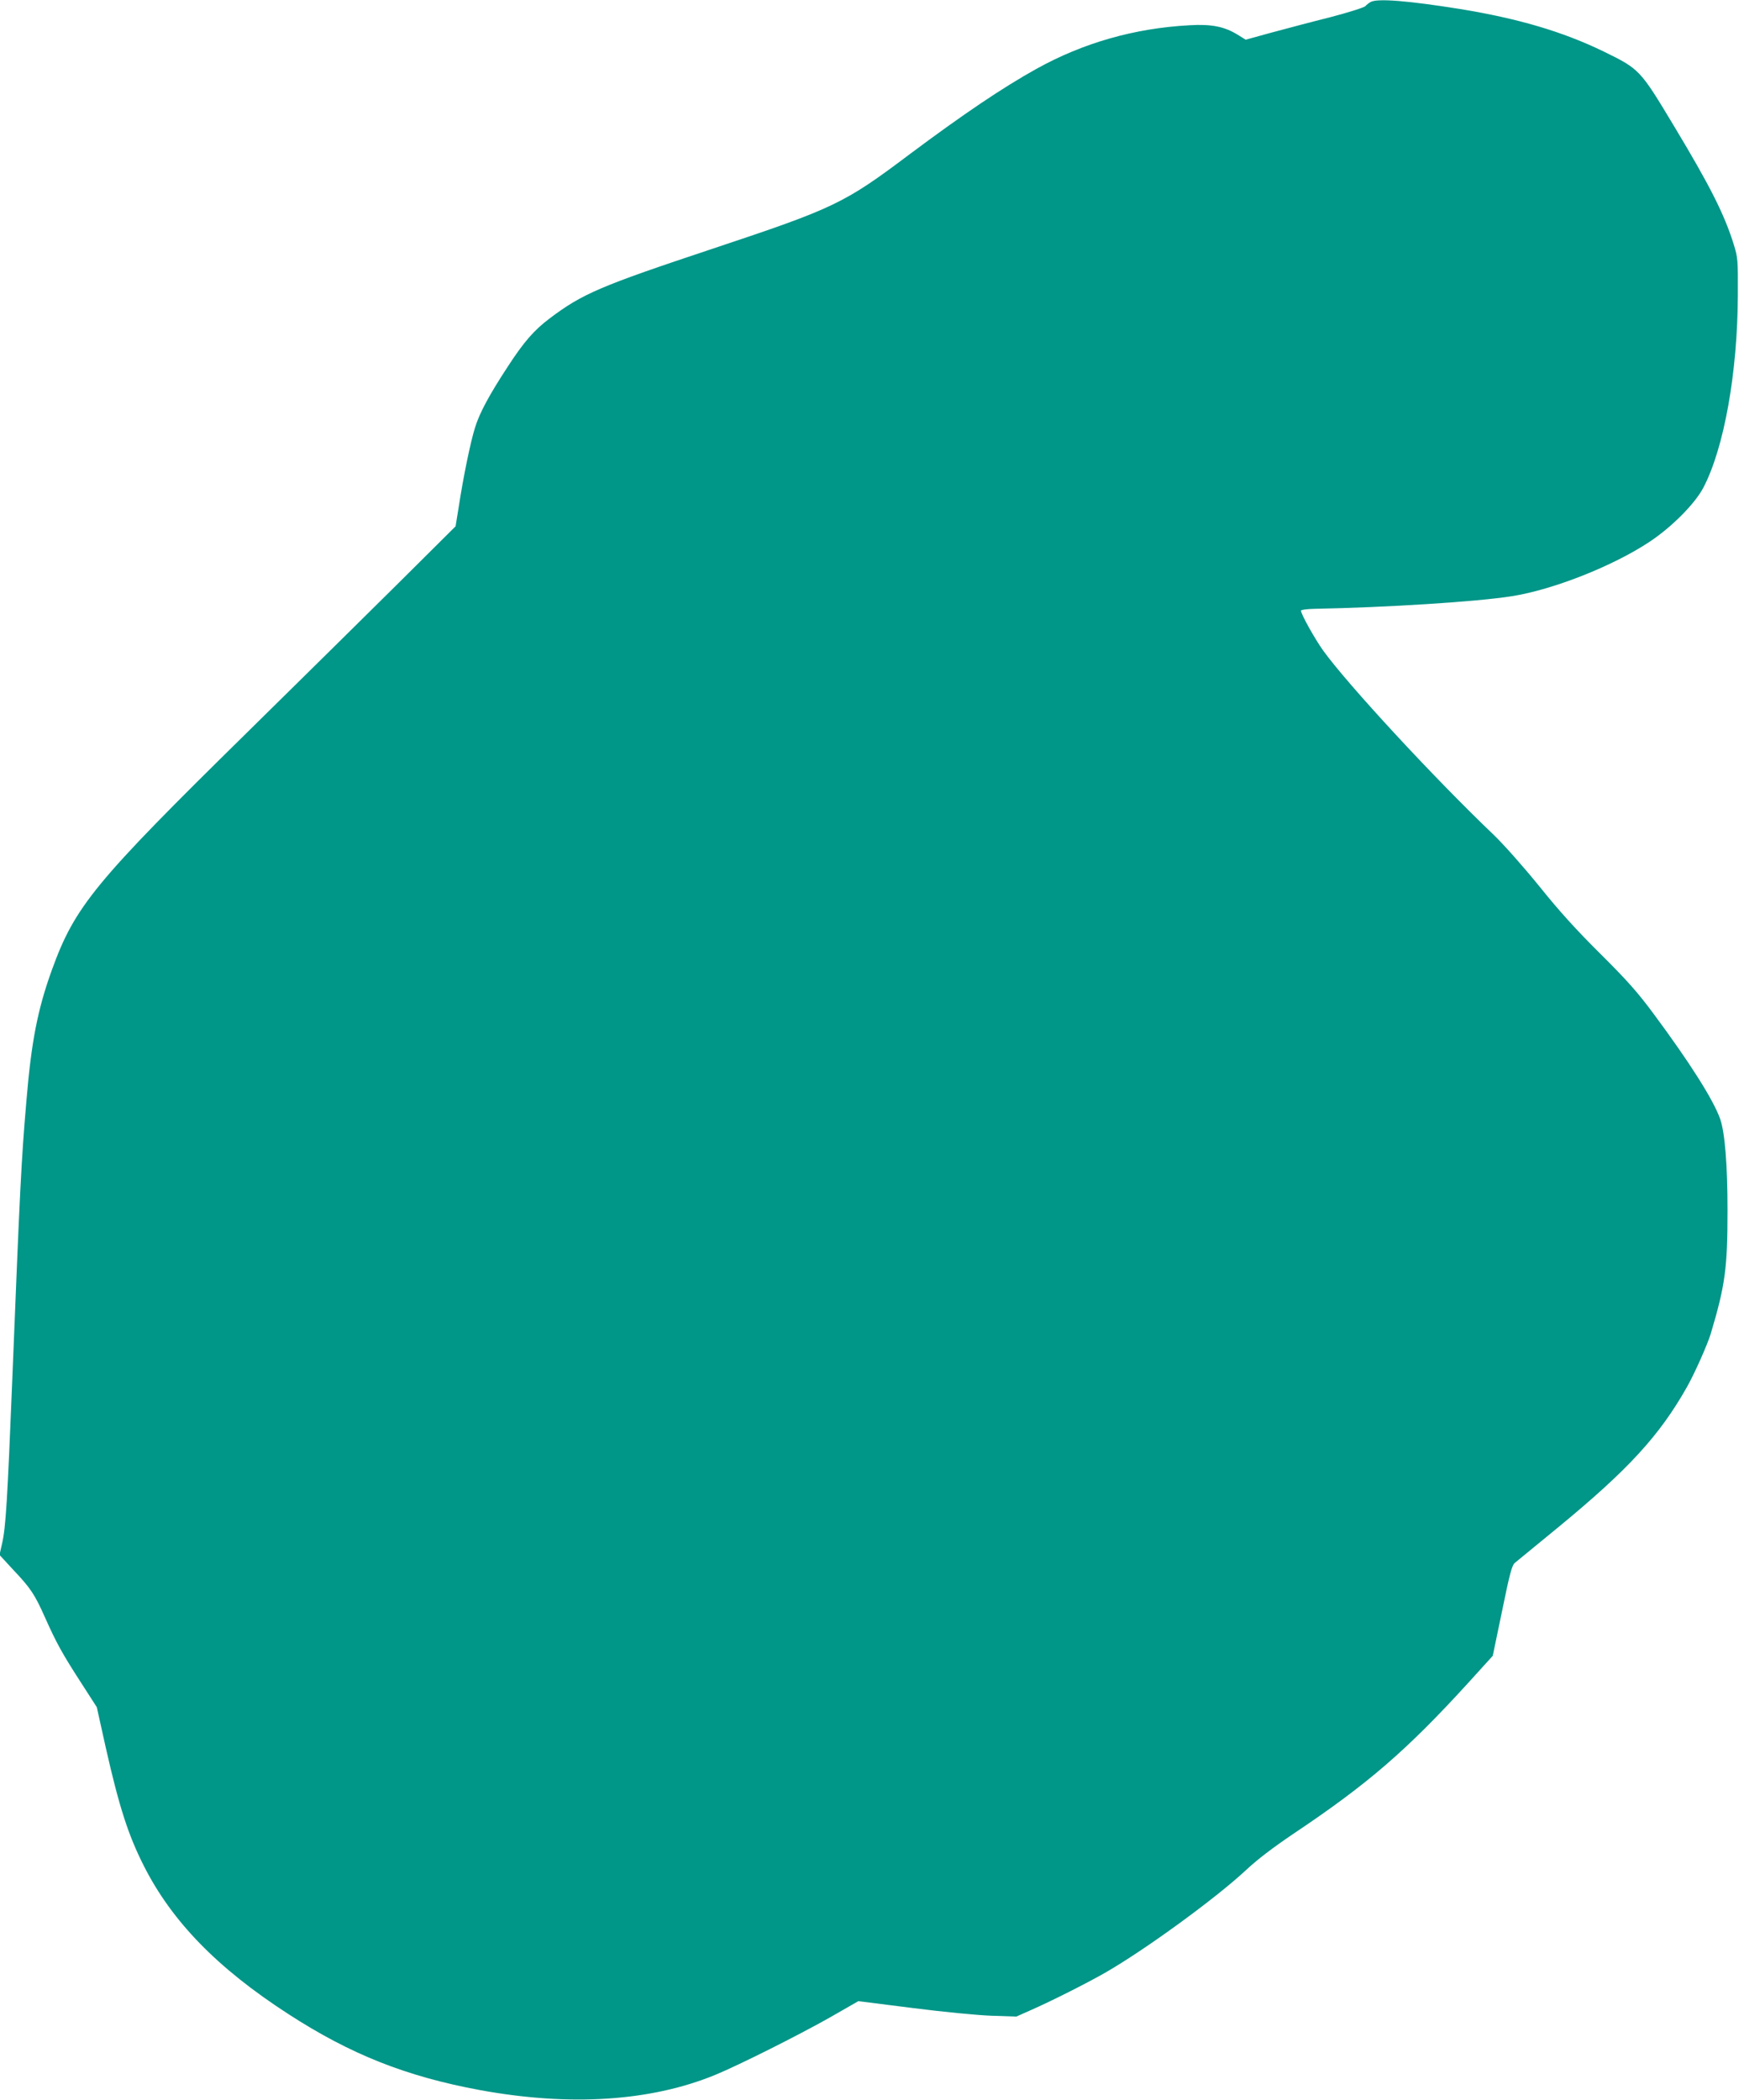
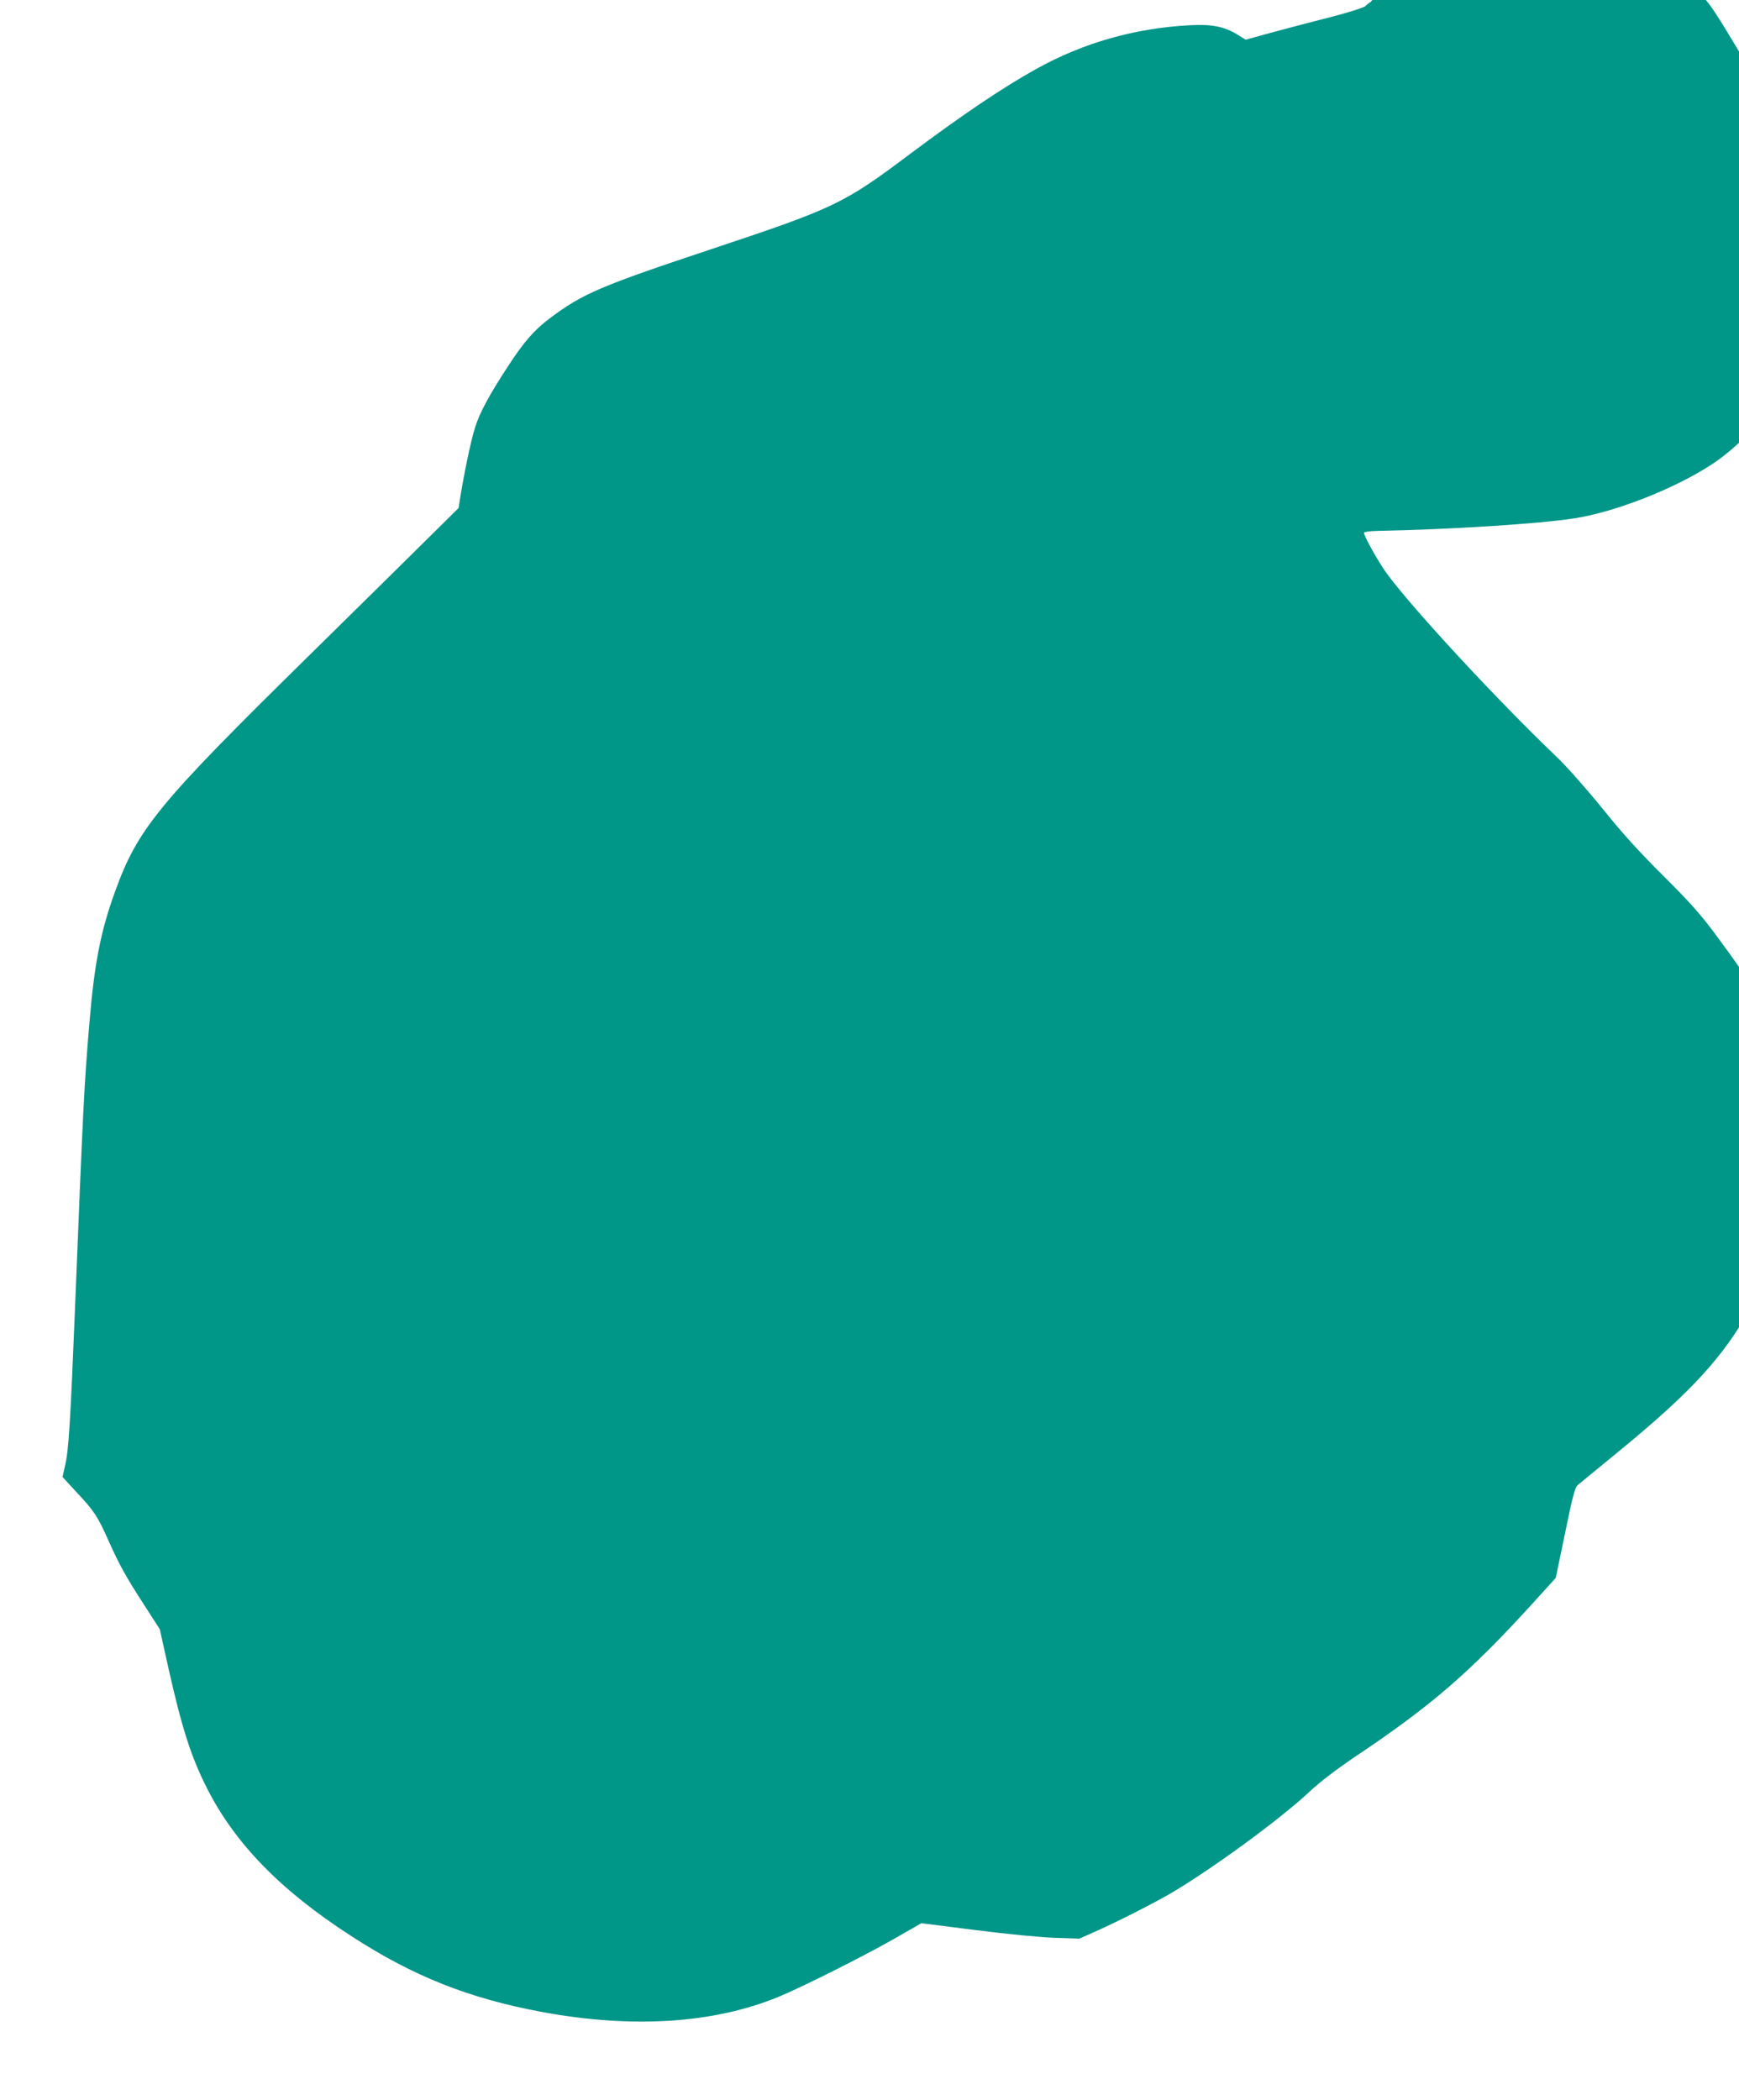
<svg xmlns="http://www.w3.org/2000/svg" version="1.0" width="1060pt" height="1280pt" viewBox="0 0 1060 1280" preserveAspectRatio="xMidYMid meet">
  <g transform="translate(0,1280) scale(0.1,-0.1)" fill="#009688" stroke="none">
-     <path d="M8355 12788 c-11 -6 -25 -17 -32 -25 -6 -8 -103 -39 -215 -68 -112 -28 -273 -71 -359 -94 l-156 -43 -50 31 c-80 49 -158 65 -293 57 -334 -18 -647 -107 -933 -266 -207 -115 -448 -278 -772 -520 -400 -301 -459 -329 -1201 -576 -685 -228 -794 -274 -995 -426 -94 -71 -156 -142 -254 -293 -111 -169 -172 -282 -199 -370 -27 -84 -72 -301 -101 -492 l-18 -111 -366 -364 c-201 -199 -606 -599 -900 -888 -934 -918 -1054 -1063 -1195 -1453 -87 -241 -125 -437 -155 -797 -32 -373 -39 -528 -86 -1695 -30 -746 -40 -906 -62 -1002 l-16 -71 82 -89 c109 -115 133 -152 197 -296 68 -152 103 -216 220 -397 l94 -146 55 -248 c81 -358 136 -530 231 -718 171 -339 448 -624 879 -903 382 -248 721 -382 1170 -465 550 -101 1044 -69 1438 94 143 59 505 241 691 346 l178 102 332 -42 c188 -24 396 -44 481 -47 l150 -5 90 40 c129 57 335 161 451 227 247 142 673 453 857 624 71 67 168 140 289 222 456 305 691 508 1071 925 l146 161 57 274 c46 226 60 277 77 292 12 10 130 107 262 215 428 352 620 560 788 858 46 81 126 261 145 325 88 295 102 399 102 753 0 274 -16 474 -45 556 -41 116 -186 345 -409 645 -95 128 -159 200 -320 360 -145 144 -250 259 -371 410 -99 122 -216 254 -279 315 -368 351 -895 922 -1041 1125 -52 73 -135 222 -135 243 0 5 37 10 83 11 433 8 991 43 1203 77 249 39 615 183 838 331 135 89 278 233 329 331 126 241 208 699 210 1172 1 217 0 228 -25 310 -57 183 -144 356 -365 723 -206 343 -209 346 -428 453 -249 121 -520 201 -875 259 -313 50 -504 66 -545 43z" />
+     <path d="M8355 12788 c-11 -6 -25 -17 -32 -25 -6 -8 -103 -39 -215 -68 -112 -28 -273 -71 -359 -94 l-156 -43 -50 31 c-80 49 -158 65 -293 57 -334 -18 -647 -107 -933 -266 -207 -115 -448 -278 -772 -520 -400 -301 -459 -329 -1201 -576 -685 -228 -794 -274 -995 -426 -94 -71 -156 -142 -254 -293 -111 -169 -172 -282 -199 -370 -27 -84 -72 -301 -101 -492 c-201 -199 -606 -599 -900 -888 -934 -918 -1054 -1063 -1195 -1453 -87 -241 -125 -437 -155 -797 -32 -373 -39 -528 -86 -1695 -30 -746 -40 -906 -62 -1002 l-16 -71 82 -89 c109 -115 133 -152 197 -296 68 -152 103 -216 220 -397 l94 -146 55 -248 c81 -358 136 -530 231 -718 171 -339 448 -624 879 -903 382 -248 721 -382 1170 -465 550 -101 1044 -69 1438 94 143 59 505 241 691 346 l178 102 332 -42 c188 -24 396 -44 481 -47 l150 -5 90 40 c129 57 335 161 451 227 247 142 673 453 857 624 71 67 168 140 289 222 456 305 691 508 1071 925 l146 161 57 274 c46 226 60 277 77 292 12 10 130 107 262 215 428 352 620 560 788 858 46 81 126 261 145 325 88 295 102 399 102 753 0 274 -16 474 -45 556 -41 116 -186 345 -409 645 -95 128 -159 200 -320 360 -145 144 -250 259 -371 410 -99 122 -216 254 -279 315 -368 351 -895 922 -1041 1125 -52 73 -135 222 -135 243 0 5 37 10 83 11 433 8 991 43 1203 77 249 39 615 183 838 331 135 89 278 233 329 331 126 241 208 699 210 1172 1 217 0 228 -25 310 -57 183 -144 356 -365 723 -206 343 -209 346 -428 453 -249 121 -520 201 -875 259 -313 50 -504 66 -545 43z" />
  </g>
</svg>